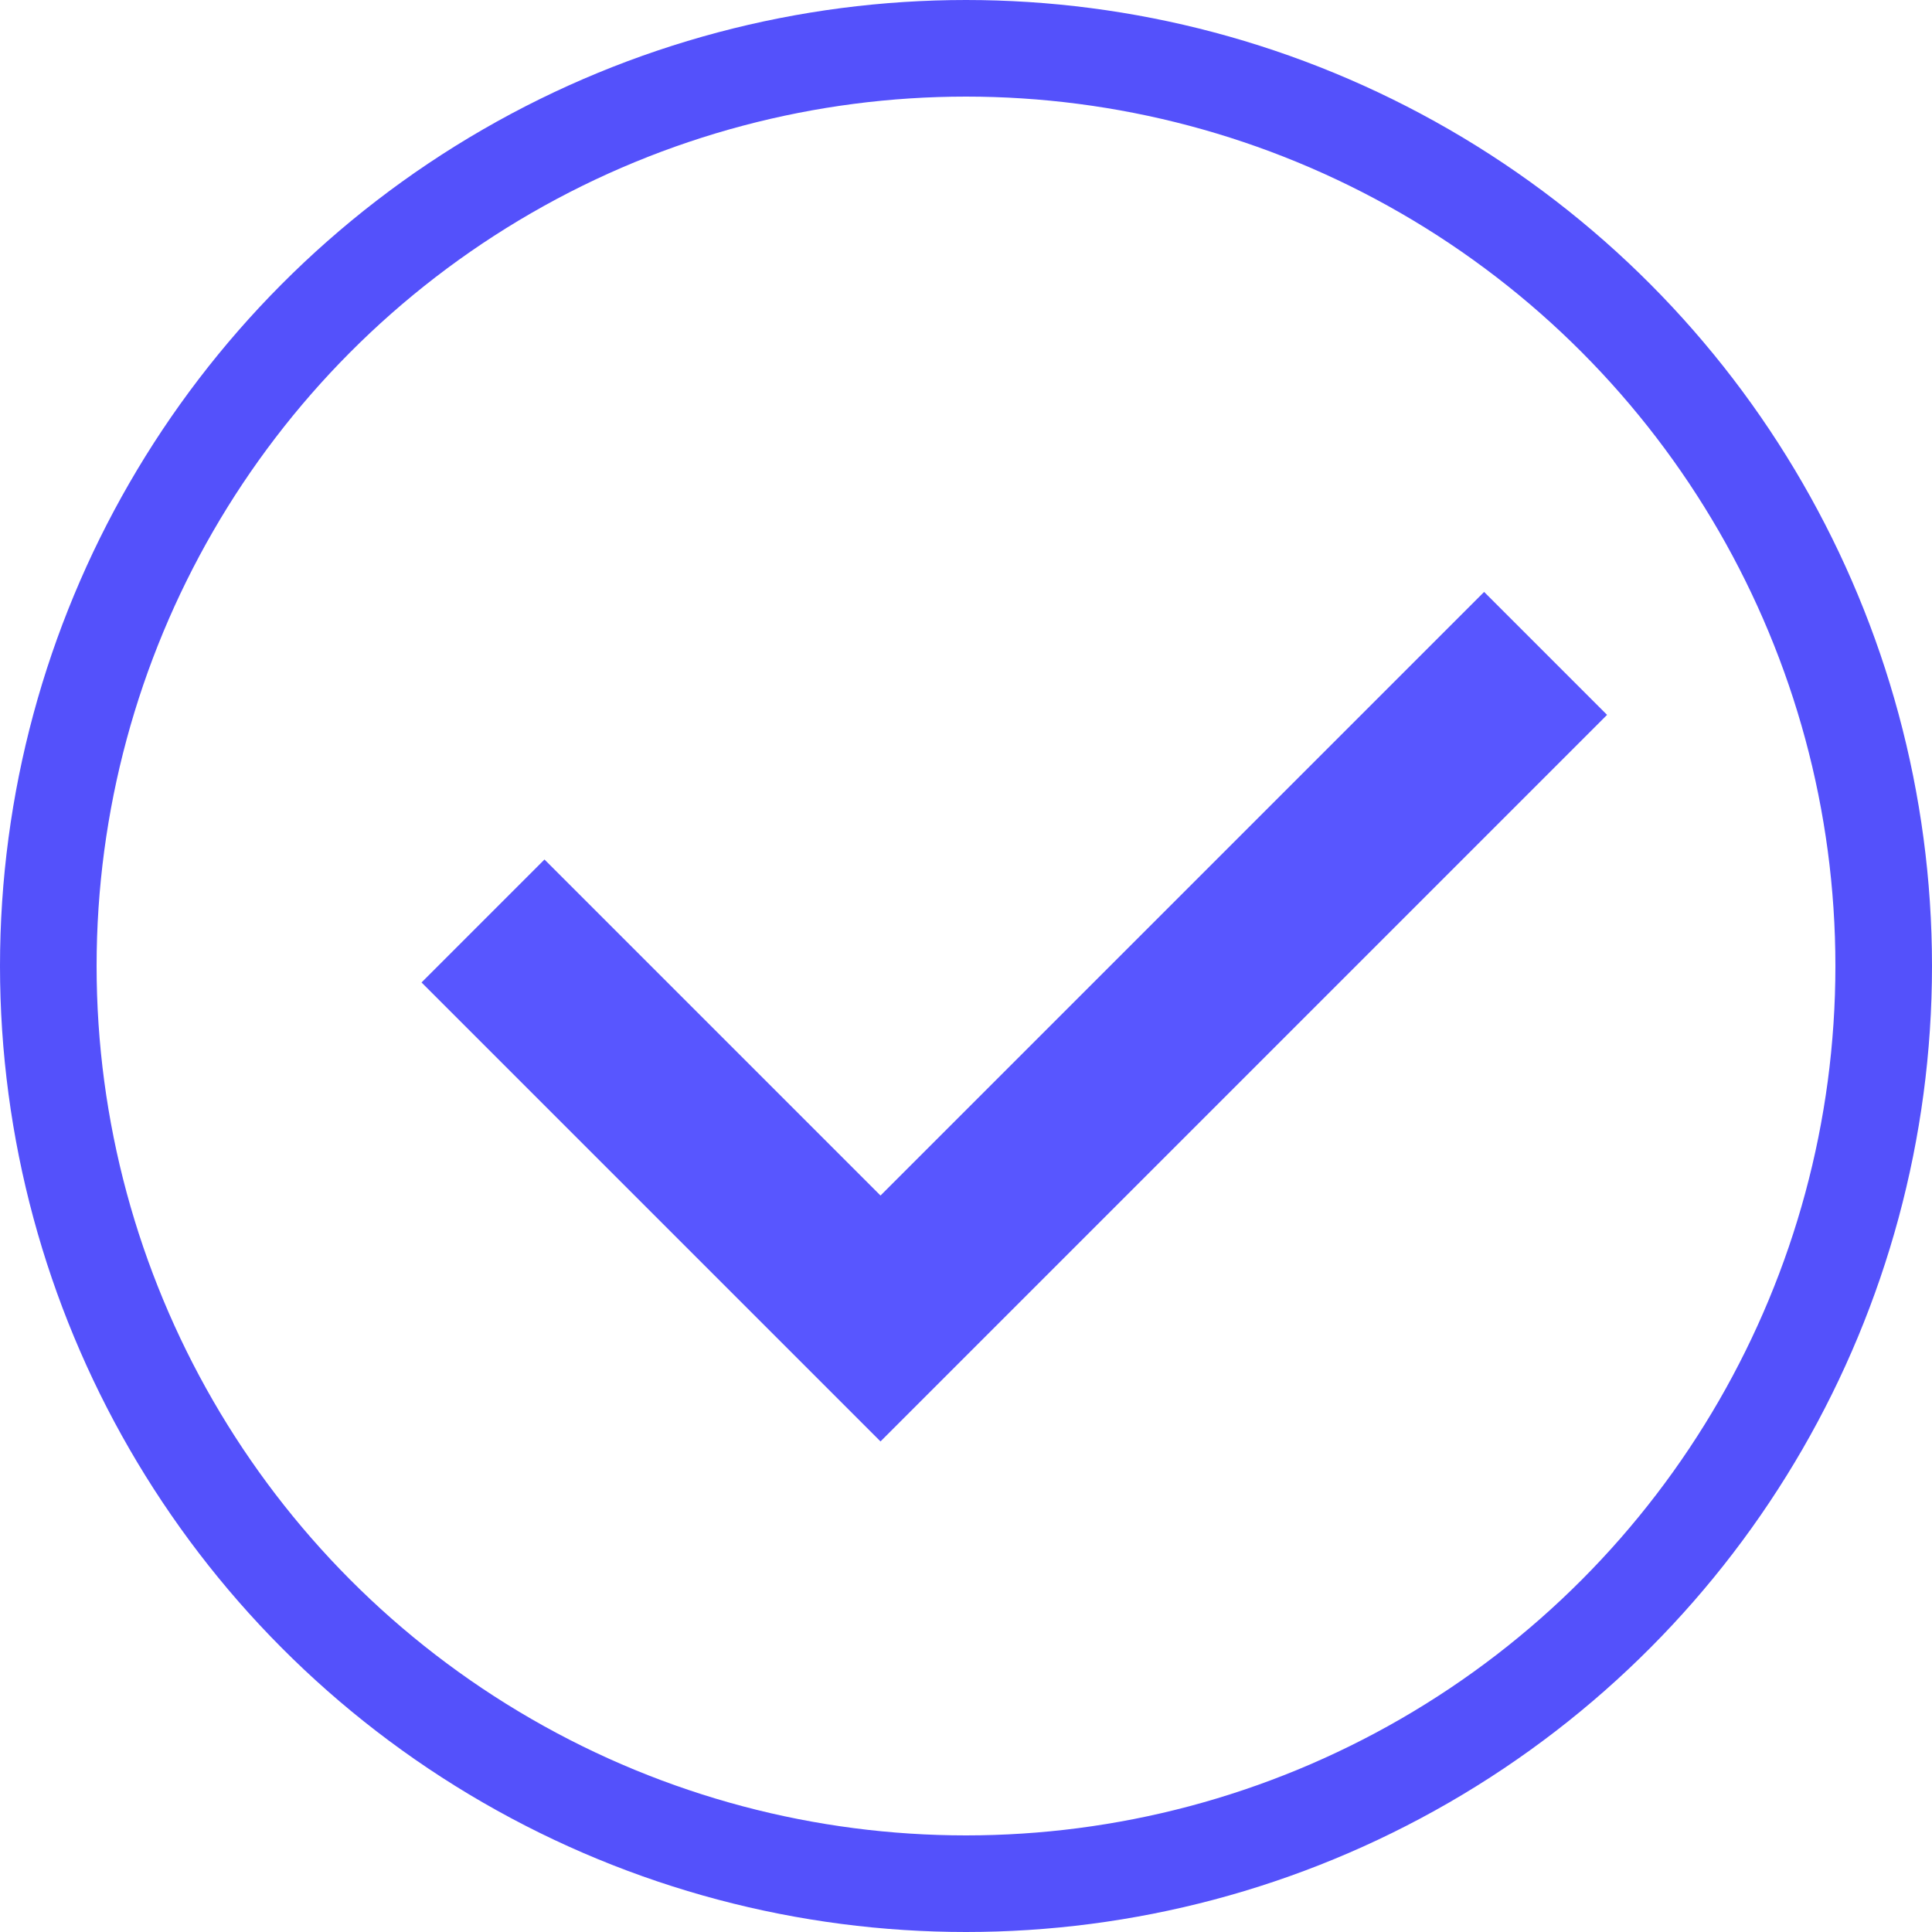
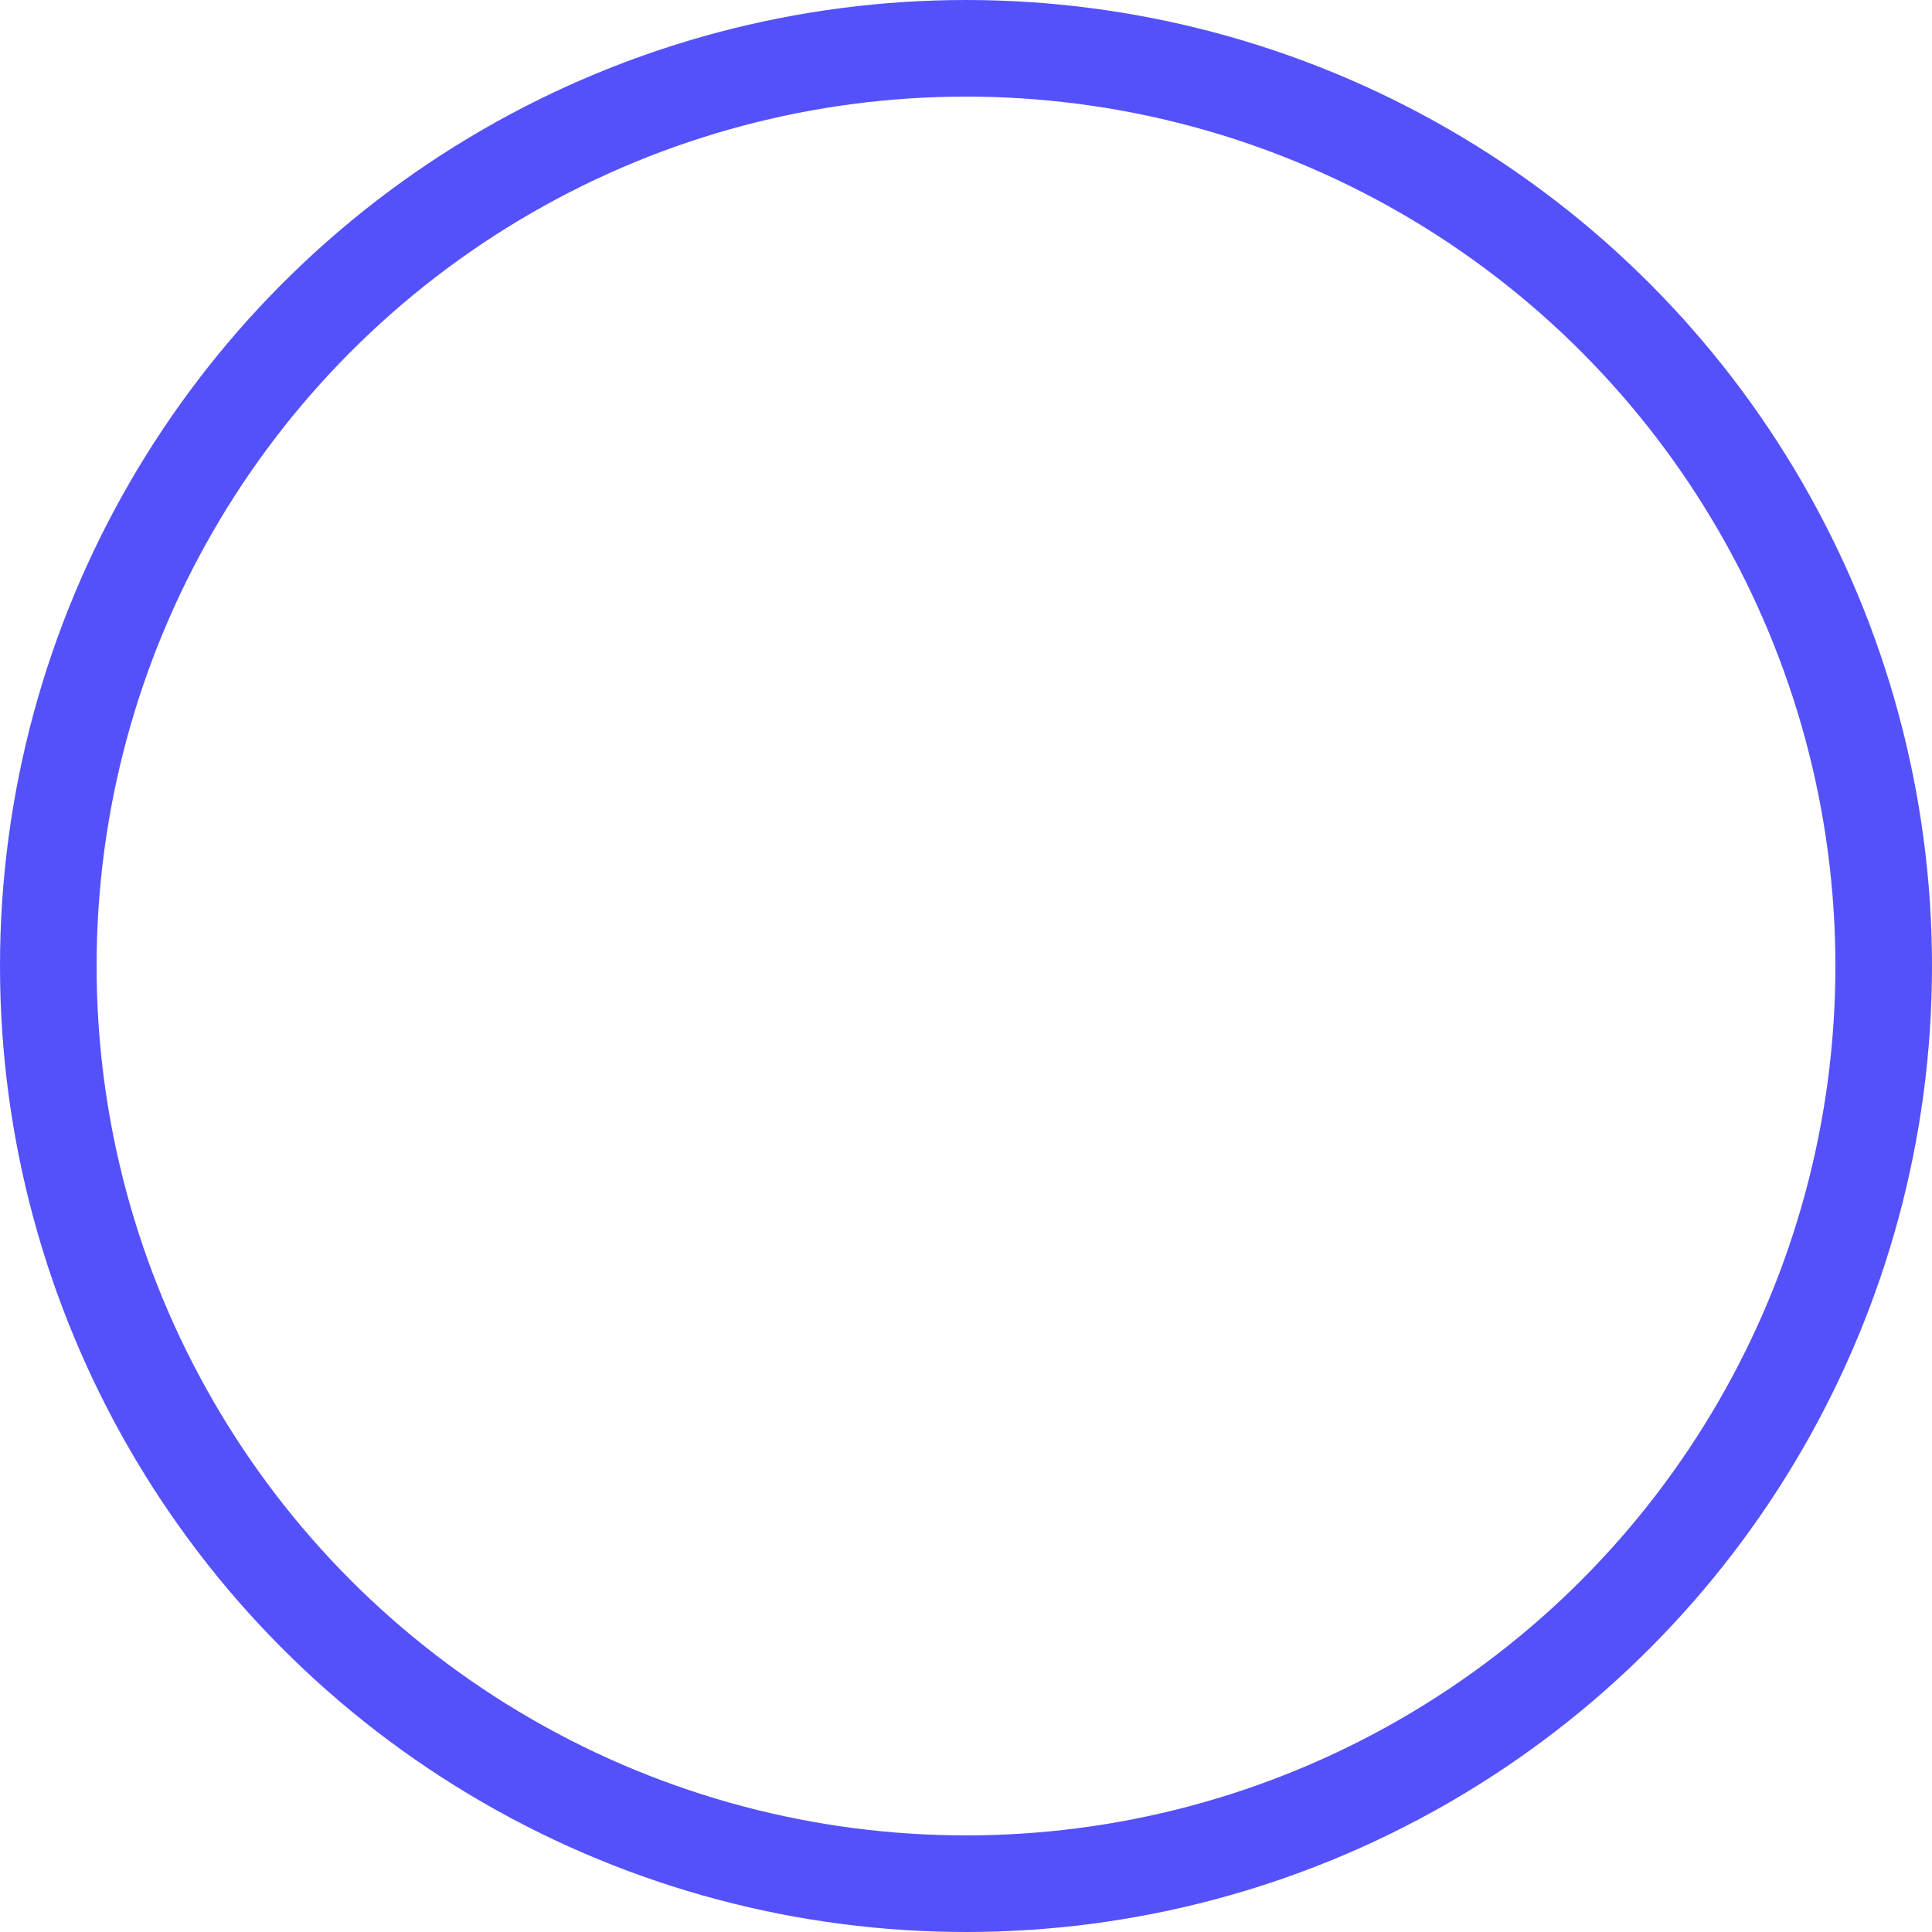
<svg xmlns="http://www.w3.org/2000/svg" width="20" height="20" viewBox="0 0 20 20" fill="none">
  <circle cx="10" cy="10" r="9.5" stroke="#5451FB" />
-   <path d="M5 9.534L9.115 13.649L16 6.764" stroke="#5856FF" stroke-width="1.8" />
</svg>